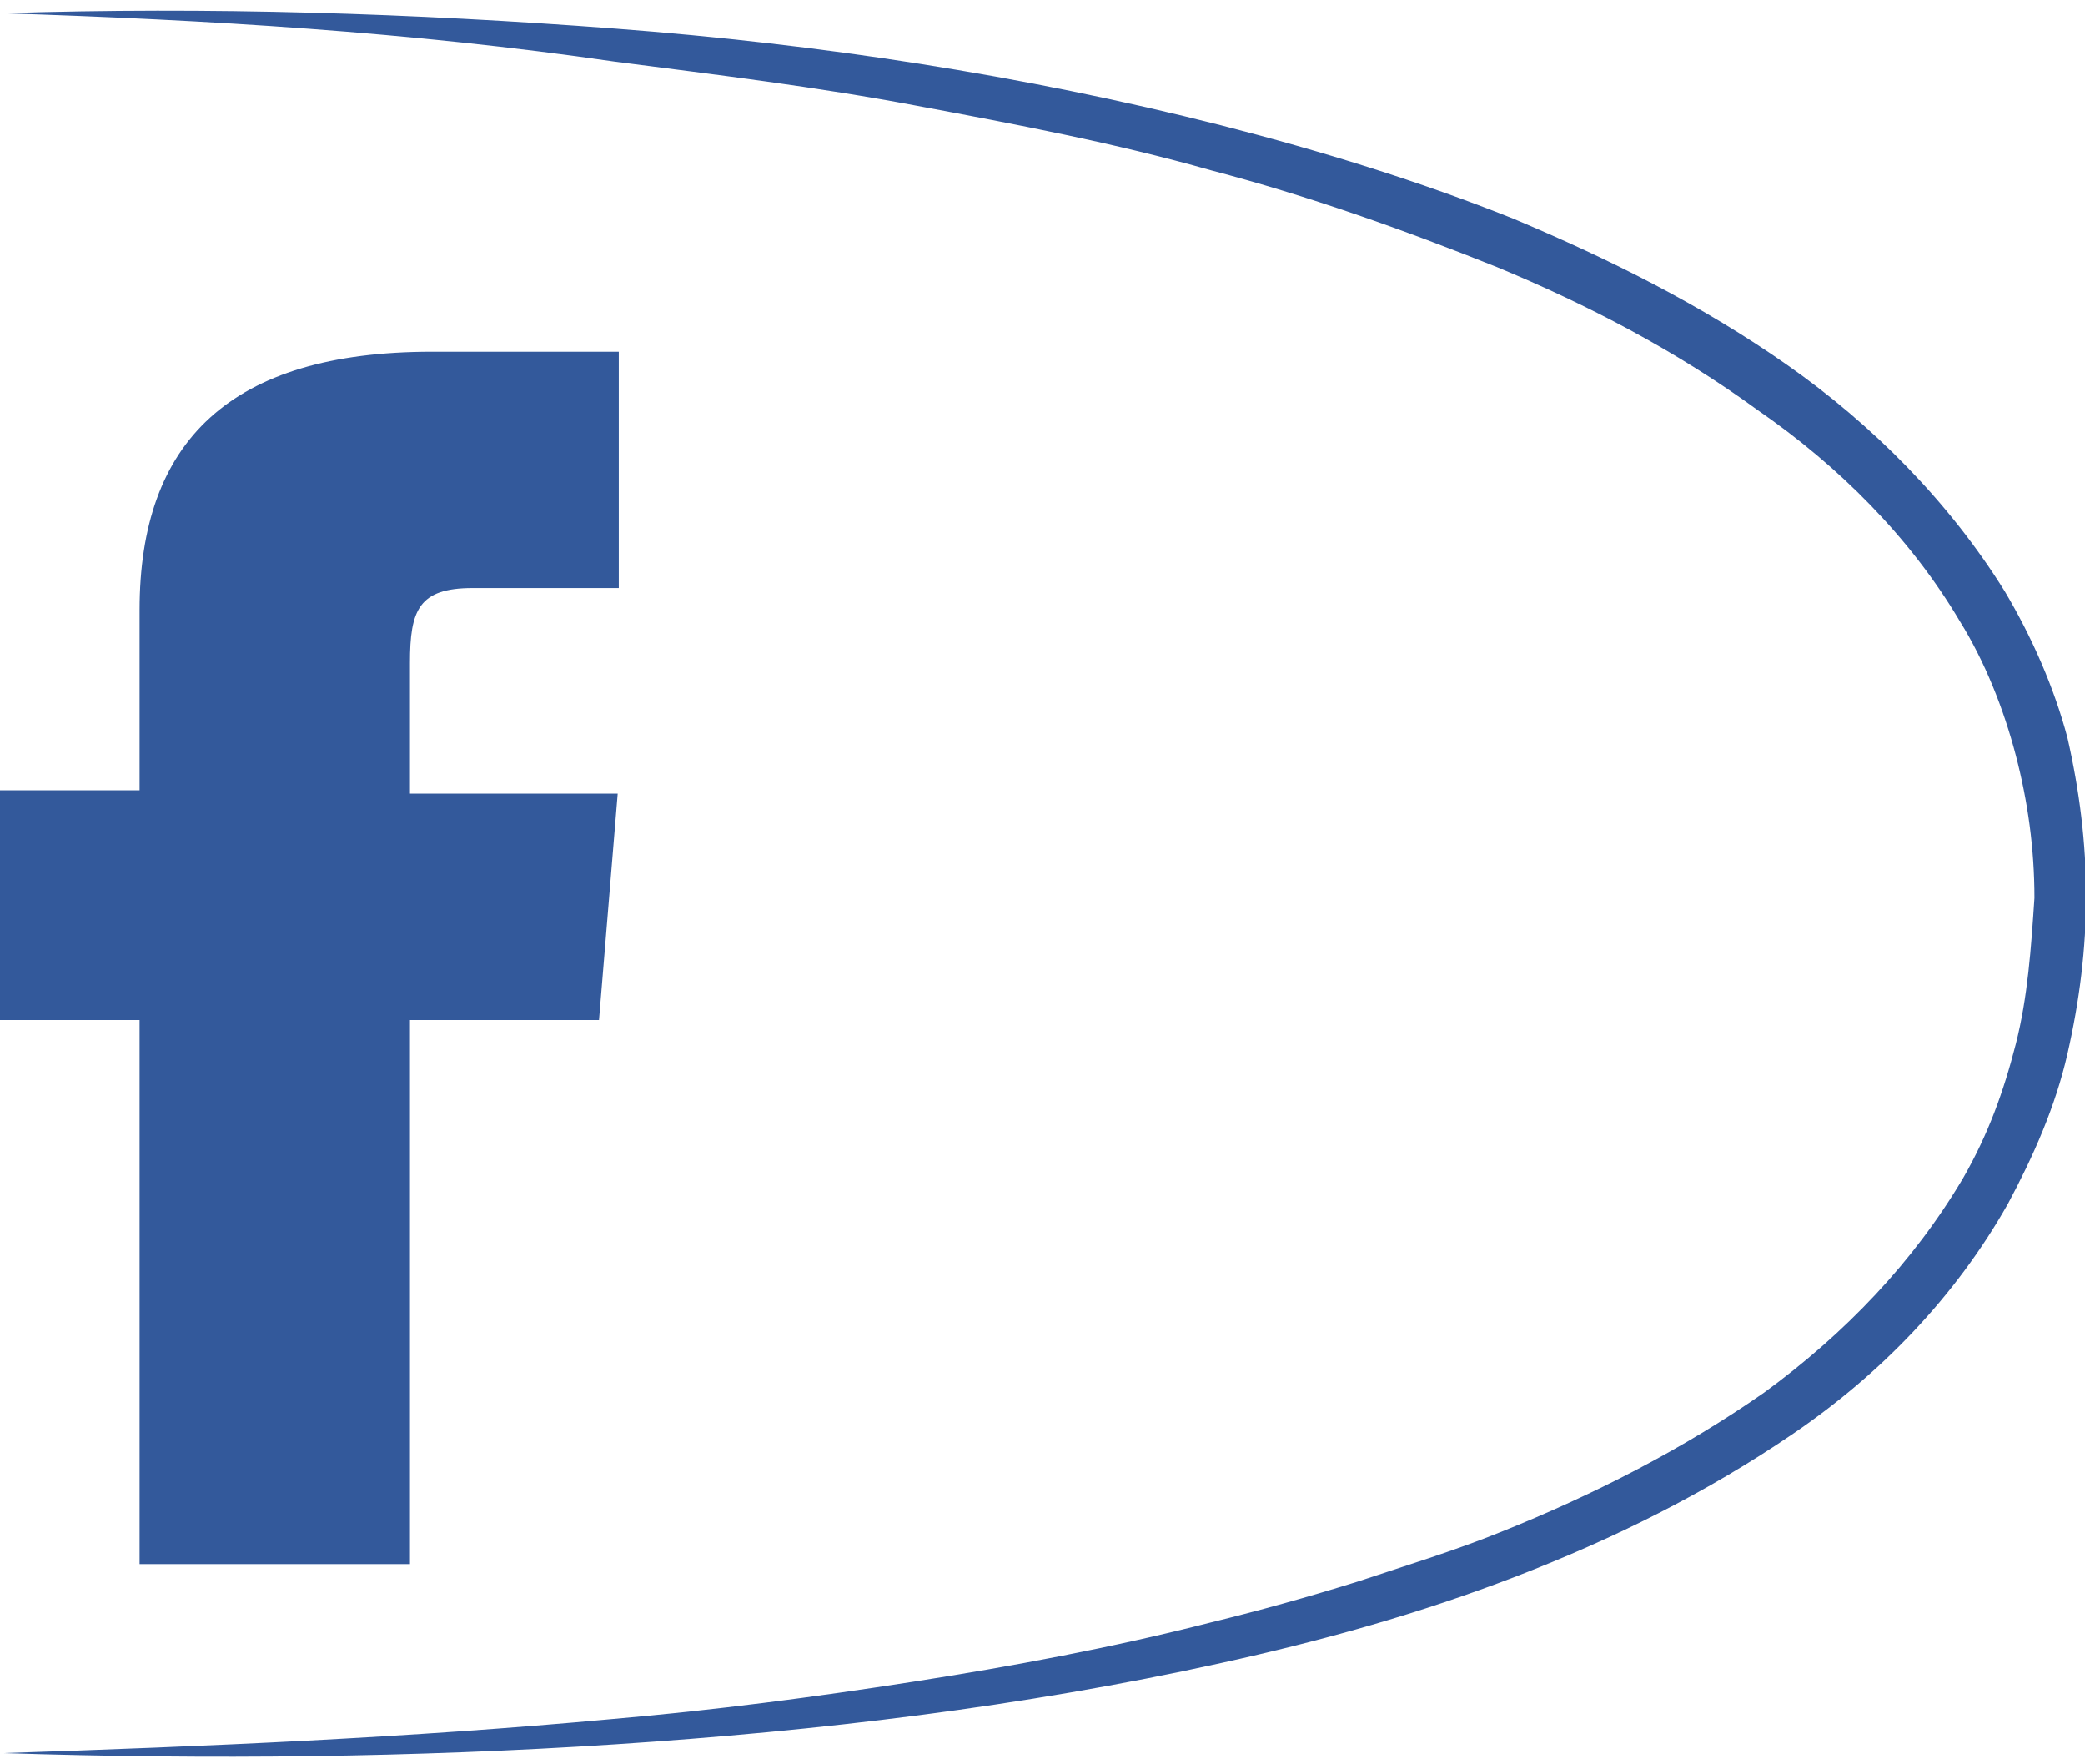
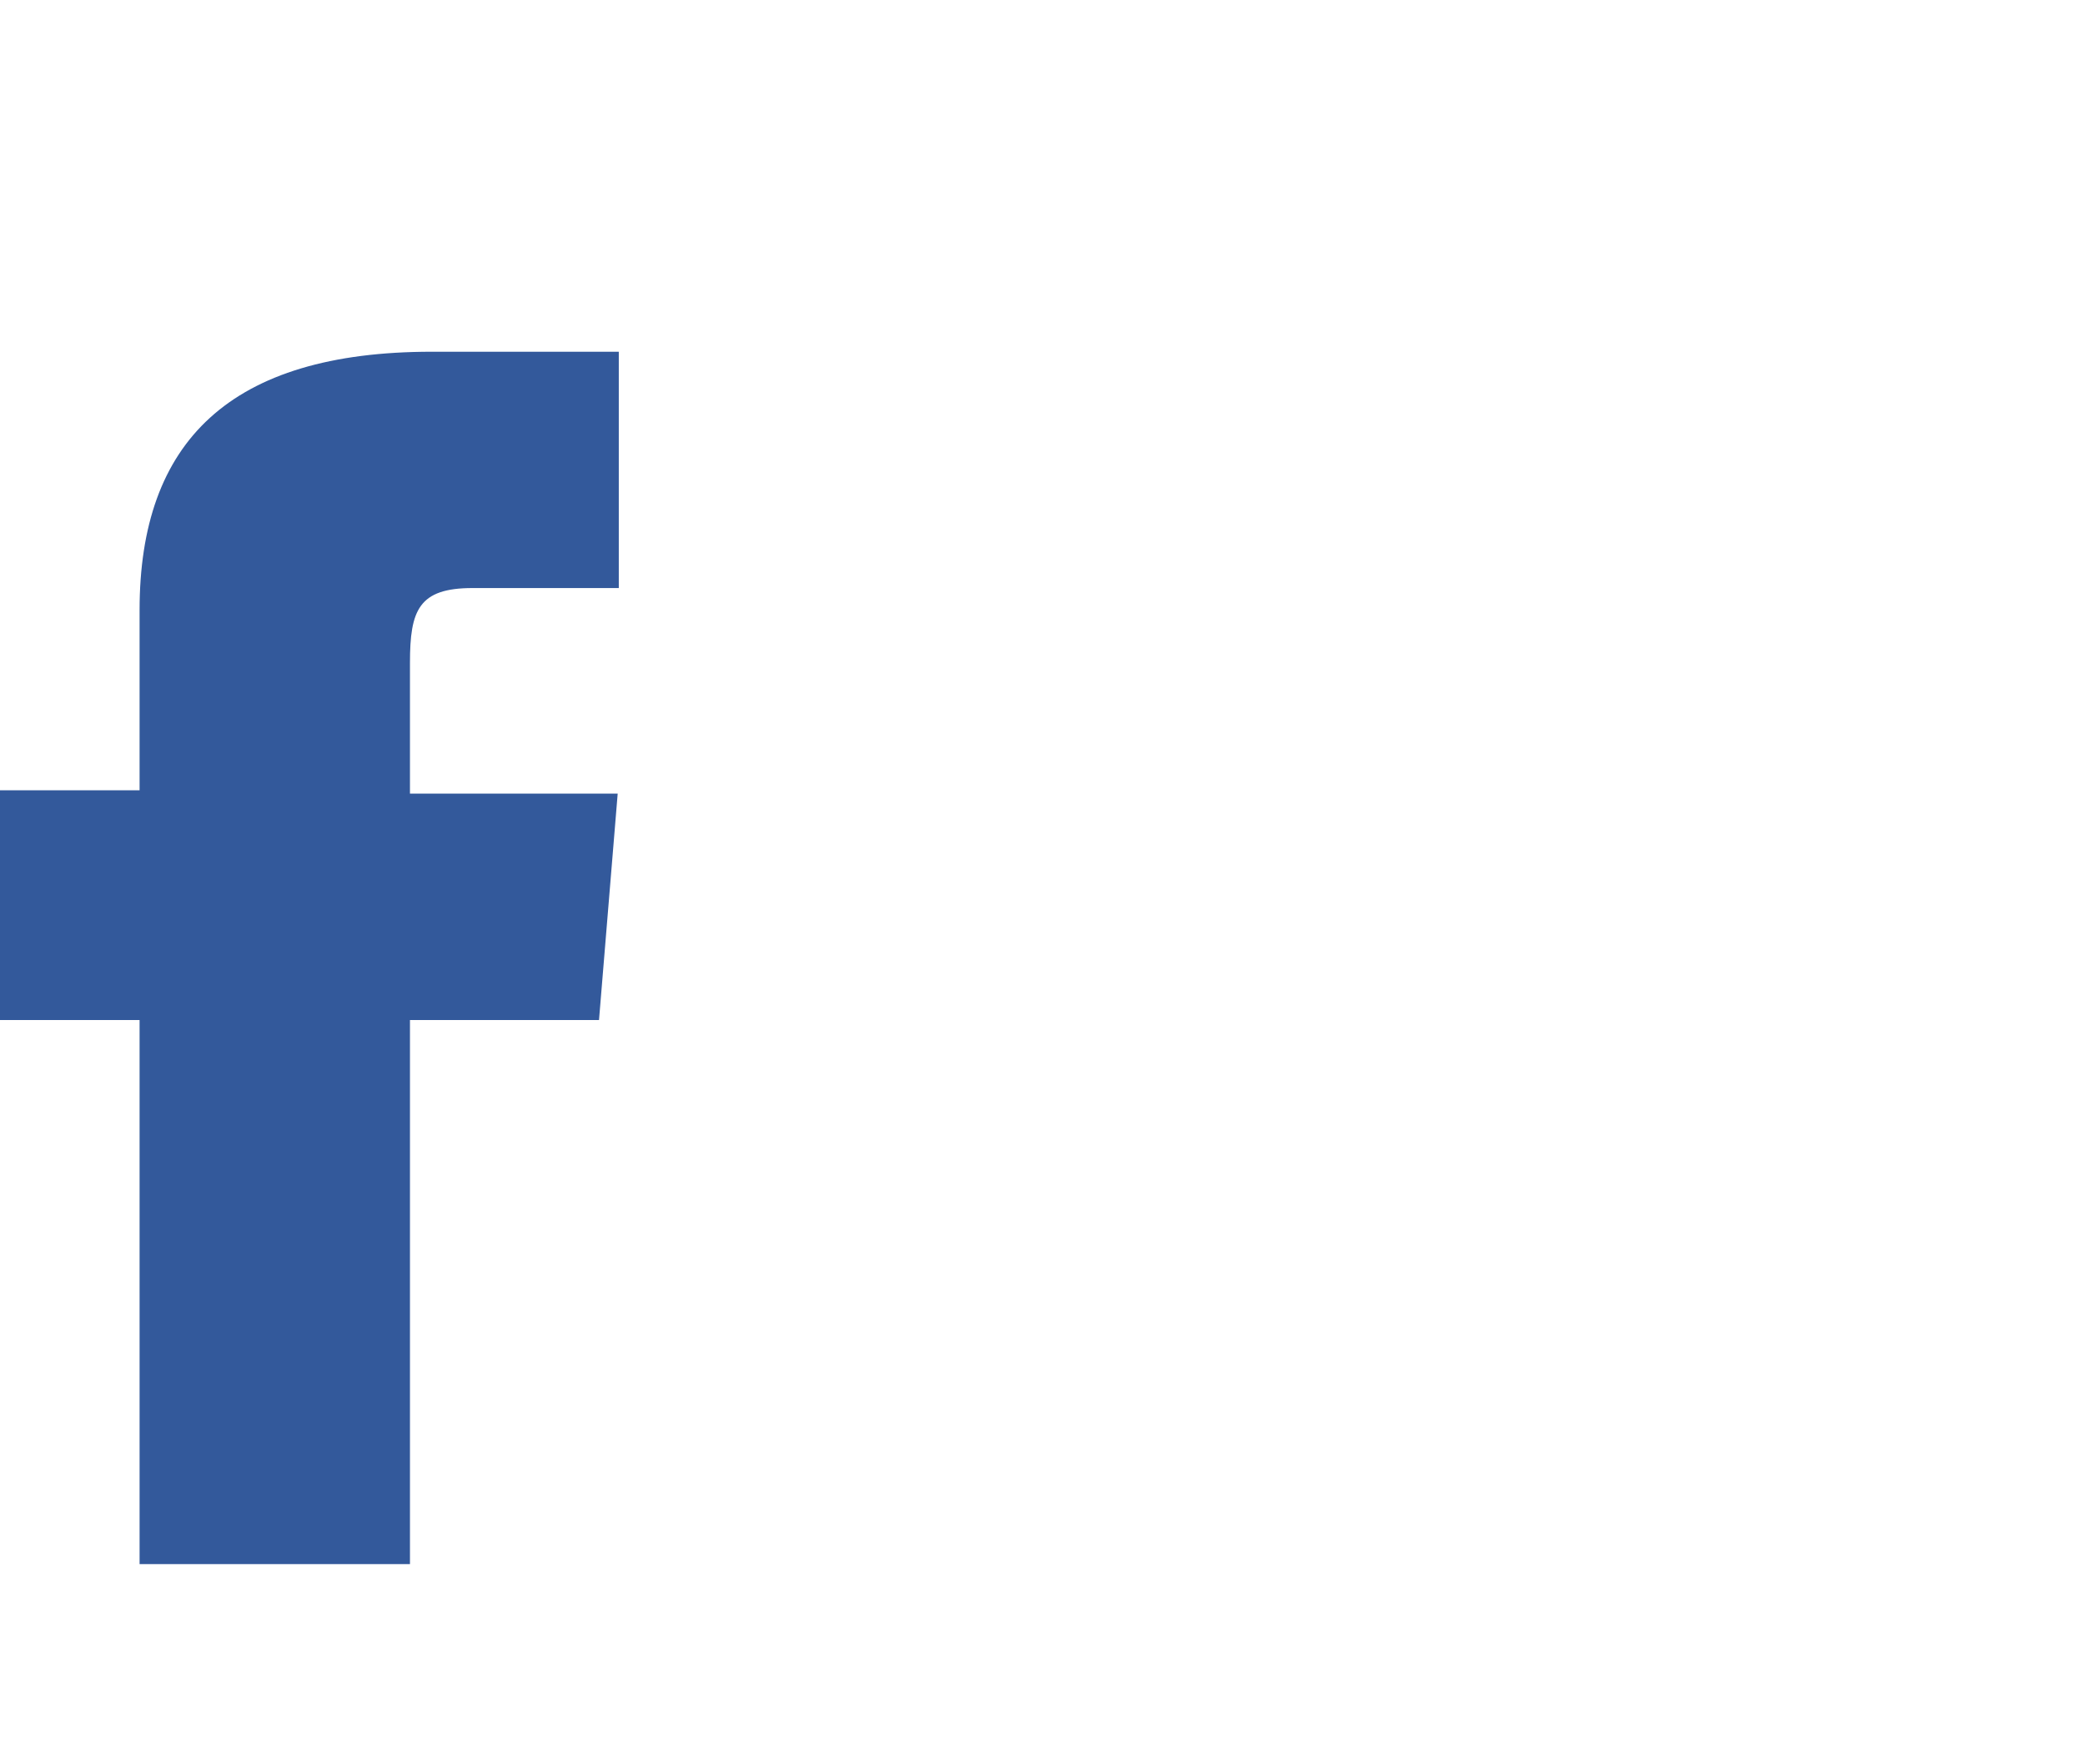
<svg xmlns="http://www.w3.org/2000/svg" version="1.0" id="Слой_1" x="0px" y="0px" viewBox="-231.1 340.4 189.7 160.5" style="enable-background:new -231.1 340.4 189.7 160.5;" xml:space="preserve">
  <style type="text/css">
	.st0{fill:#33599B;}
</style>
  <g id="XMLID_159_">
-     <path id="XMLID_162_" class="st0" d="M-230.8,341.6c18.7-0.6,37.3,0,55.7,1.4s37,4.2,55.1,8.8c9,2.3,18.1,5.1,26.6,8.5   c8.8,3.7,17.2,7.9,24.9,13.3s14.7,12.4,19.8,20.6c2.5,4.2,4.5,8.8,5.7,13.3c1.1,4.8,1.7,9.6,1.7,14.4c0,4.8-0.6,9.6-1.7,14.4   c-1.1,4.8-3.1,9.3-5.4,13.6c-4.8,8.5-11.6,15.5-19.5,20.9c-7.9,5.4-16.4,9.6-25.2,13c-8.8,3.4-17.8,5.9-26.9,7.9   c-18.1,4-36.8,6.2-55.1,7.4s-37,1.4-55.7,0.8c18.4-0.6,37-1.4,55.4-3.1c9.3-0.8,18.4-2,27.4-3.4s18.1-3.1,27.1-5.4   c4.5-1.1,8.8-2.3,13.3-3.7c4.2-1.4,8.8-2.8,13-4.5c8.5-3.4,16.7-7.6,24-12.7c7.4-5.4,13.6-11.9,18.1-19.5c2.3-4,3.7-7.9,4.8-12.2   s1.4-8.8,1.7-13.3c0-4.5-0.6-8.8-1.7-13c-1.1-4.2-2.8-8.5-5.1-12.2c-4.5-7.6-11-14.1-18.4-19.2c-7.4-5.4-15.5-9.6-23.7-13   c-8.5-3.4-17.2-6.5-26-8.8c-8.8-2.5-17.8-4.2-26.9-5.9c-9-1.7-18.1-2.8-27.4-4C-193.8,343.3-212.2,342.2-230.8,341.6z" />
    <g id="XMLID_157_">
      <path id="XMLID_161_" class="st0" d="M-218.4,482.7h24.6v-49.5h17.2l1.7-20.6h-18.9c0,0,0-7.6,0-11.9c0-4.8,0.8-6.8,5.7-6.8    c3.7,0,13.3,0,13.3,0v-21.5c0,0-14.1,0-17,0c-18.4,0-26.6,8.2-26.6,23.5c0,13.6,0,16.4,0,16.4h-12.7v20.9h12.7L-218.4,482.7    L-218.4,482.7z" />
    </g>
  </g>
</svg>